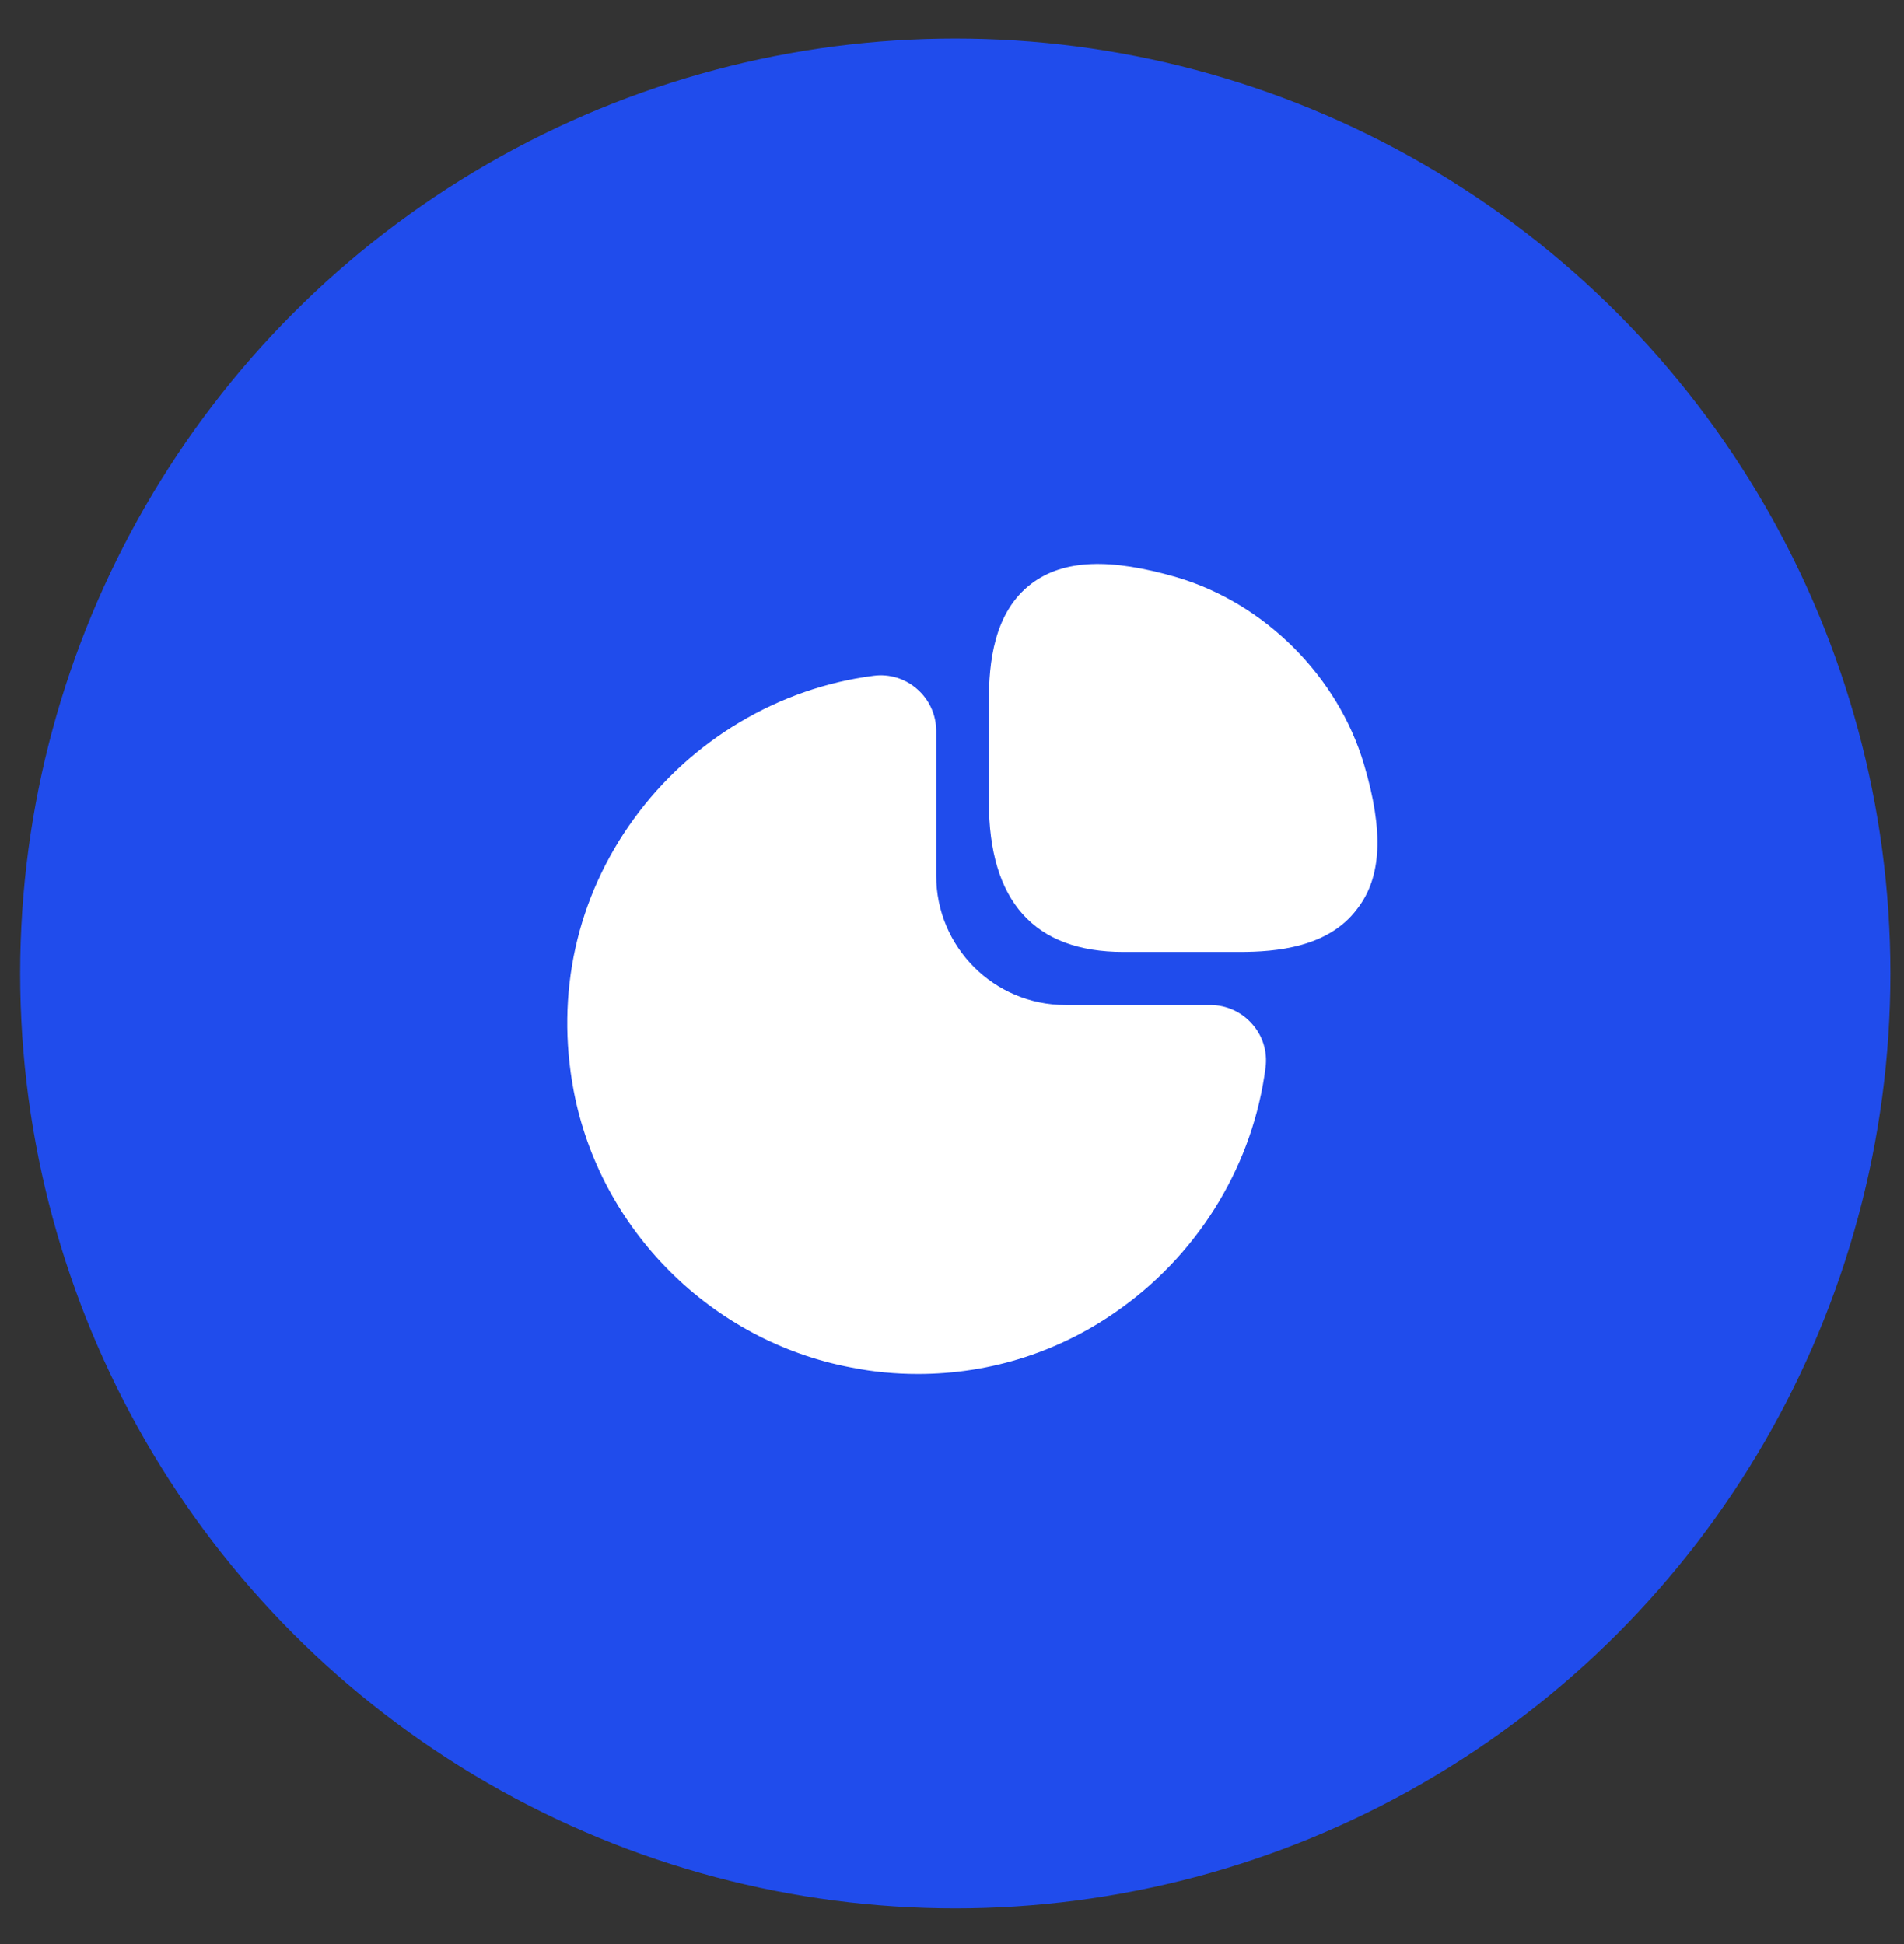
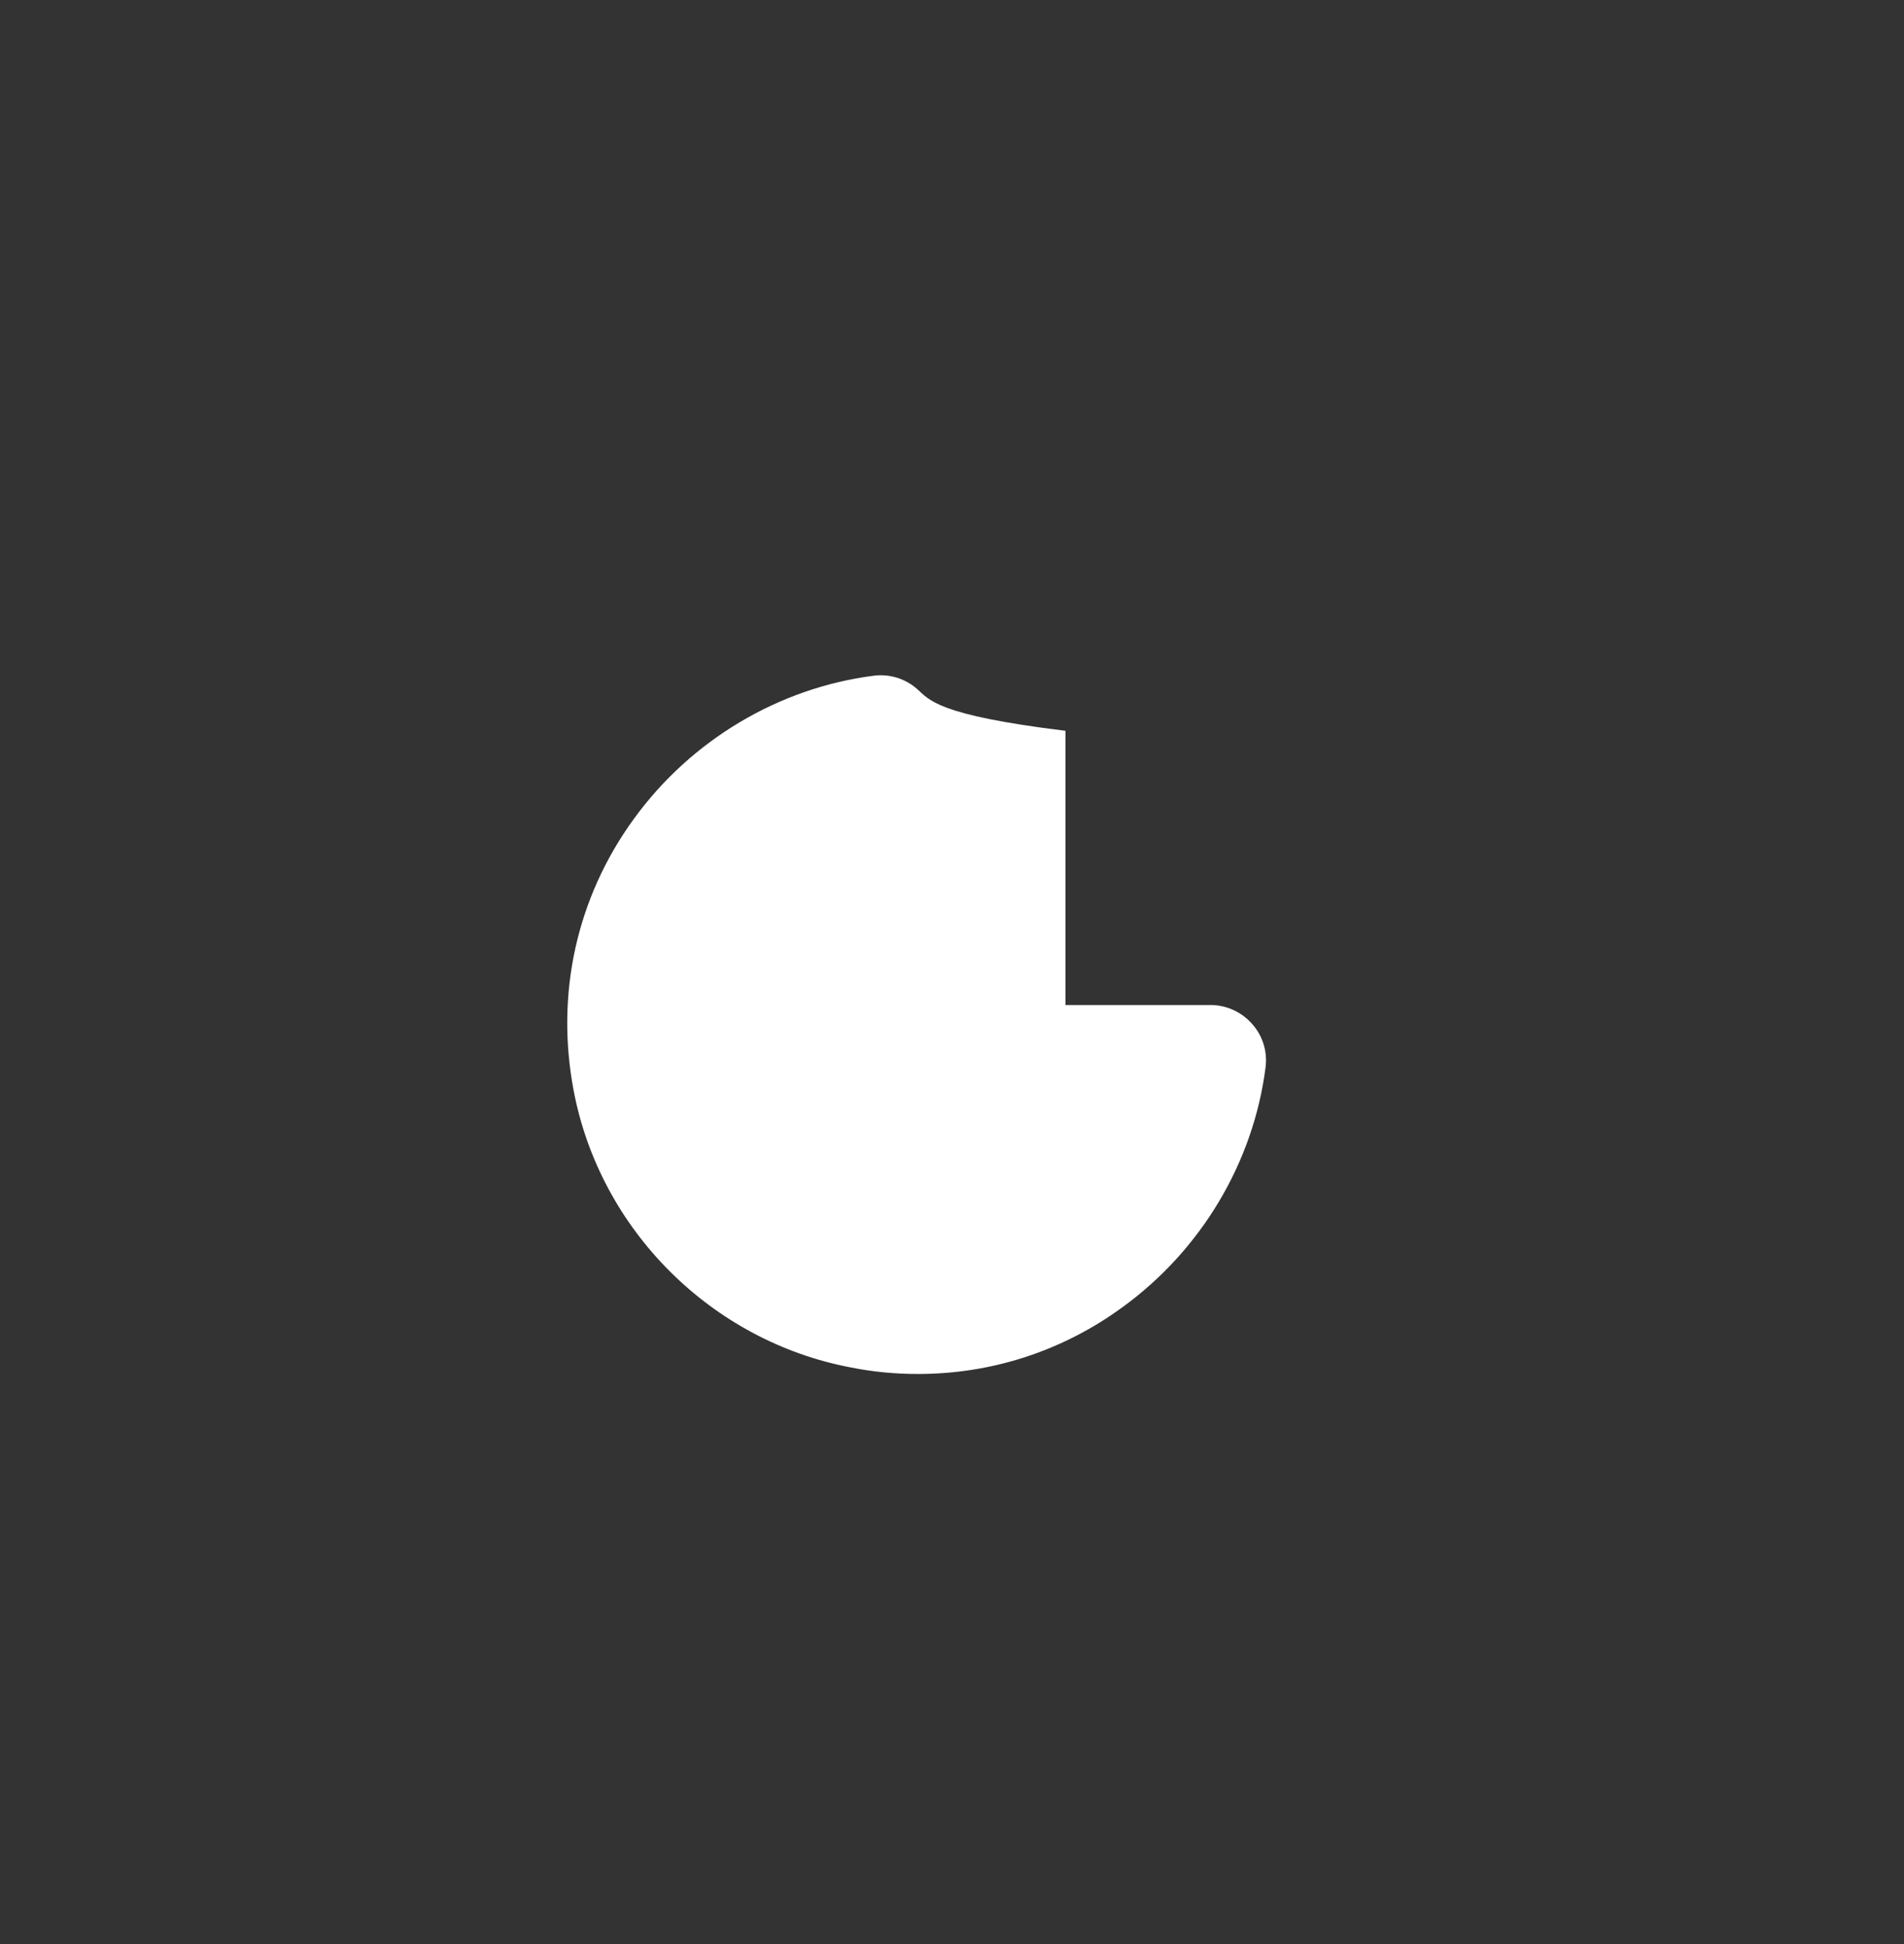
<svg xmlns="http://www.w3.org/2000/svg" width="47" height="48" viewBox="0 0 47 48" fill="none">
  <rect x="0" y="0" width="47" height="48" fill="#333333" stroke="none" />
-   <circle cx="23.581" cy="24.034" r="23.083" fill="#204CEC" />
-   <path d="M33.67 18.873C33.03 16.703 31.22 14.893 29.05 14.253C27.4 13.773 26.26 13.813 25.47 14.403C24.52 15.113 24.41 16.393 24.41 17.303V19.793C24.41 22.253 25.53 23.503 27.73 23.503H30.6C31.5 23.503 32.79 23.393 33.5 22.443C34.11 21.663 34.16 20.523 33.67 18.873Z" fill="white" />
-   <path d="M30.91 25.283C30.65 24.983 30.27 24.813 29.88 24.813H26.3C24.54 24.813 23.11 23.383 23.11 21.623V18.043C23.11 17.653 22.94 17.273 22.64 17.013C22.35 16.753 21.95 16.633 21.57 16.683C19.22 16.983 17.06 18.273 15.65 20.213C14.23 22.163 13.71 24.543 14.16 26.923C14.81 30.363 17.56 33.113 21.01 33.763C21.56 33.873 22.11 33.923 22.66 33.923C24.47 33.923 26.22 33.363 27.71 32.273C29.65 30.863 30.94 28.703 31.24 26.353C31.29 25.963 31.17 25.573 30.91 25.283Z" fill="white" />
+   <path d="M30.91 25.283C30.65 24.983 30.27 24.813 29.88 24.813H26.3V18.043C23.11 17.653 22.94 17.273 22.64 17.013C22.35 16.753 21.95 16.633 21.57 16.683C19.22 16.983 17.06 18.273 15.65 20.213C14.23 22.163 13.71 24.543 14.16 26.923C14.81 30.363 17.56 33.113 21.01 33.763C21.56 33.873 22.11 33.923 22.66 33.923C24.47 33.923 26.22 33.363 27.71 32.273C29.65 30.863 30.94 28.703 31.24 26.353C31.29 25.963 31.17 25.573 30.91 25.283Z" fill="white" />
</svg>